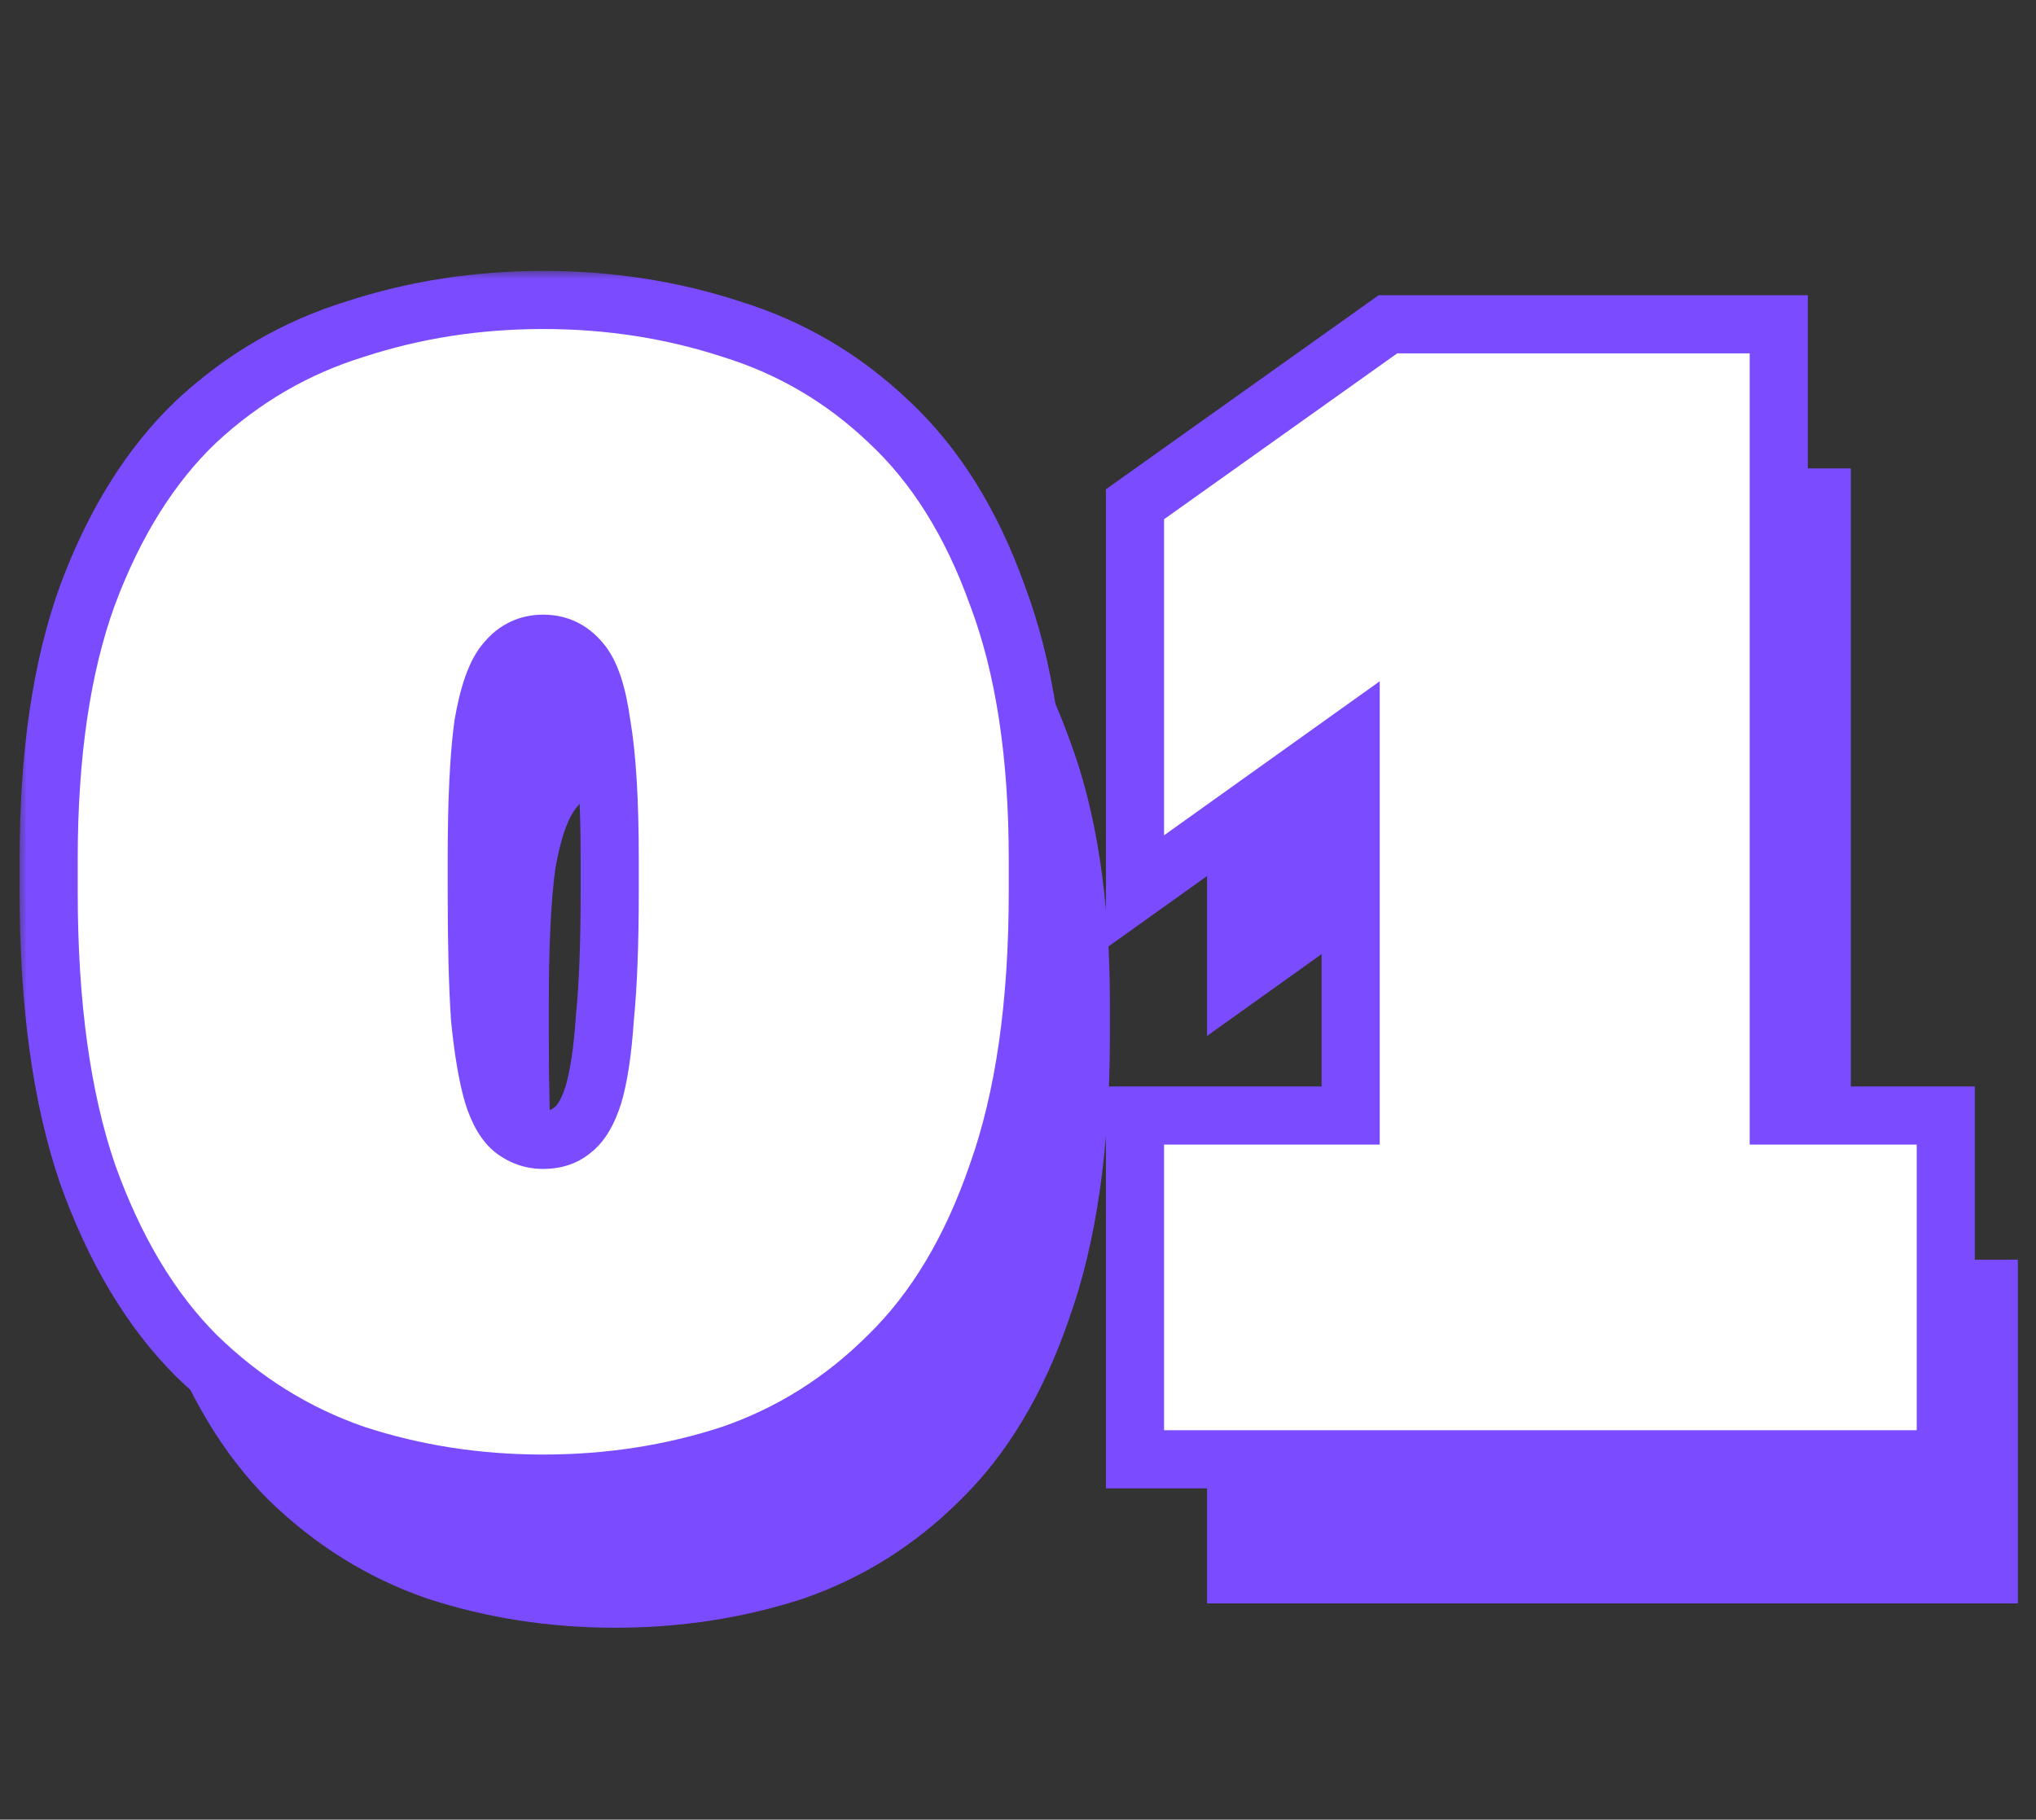
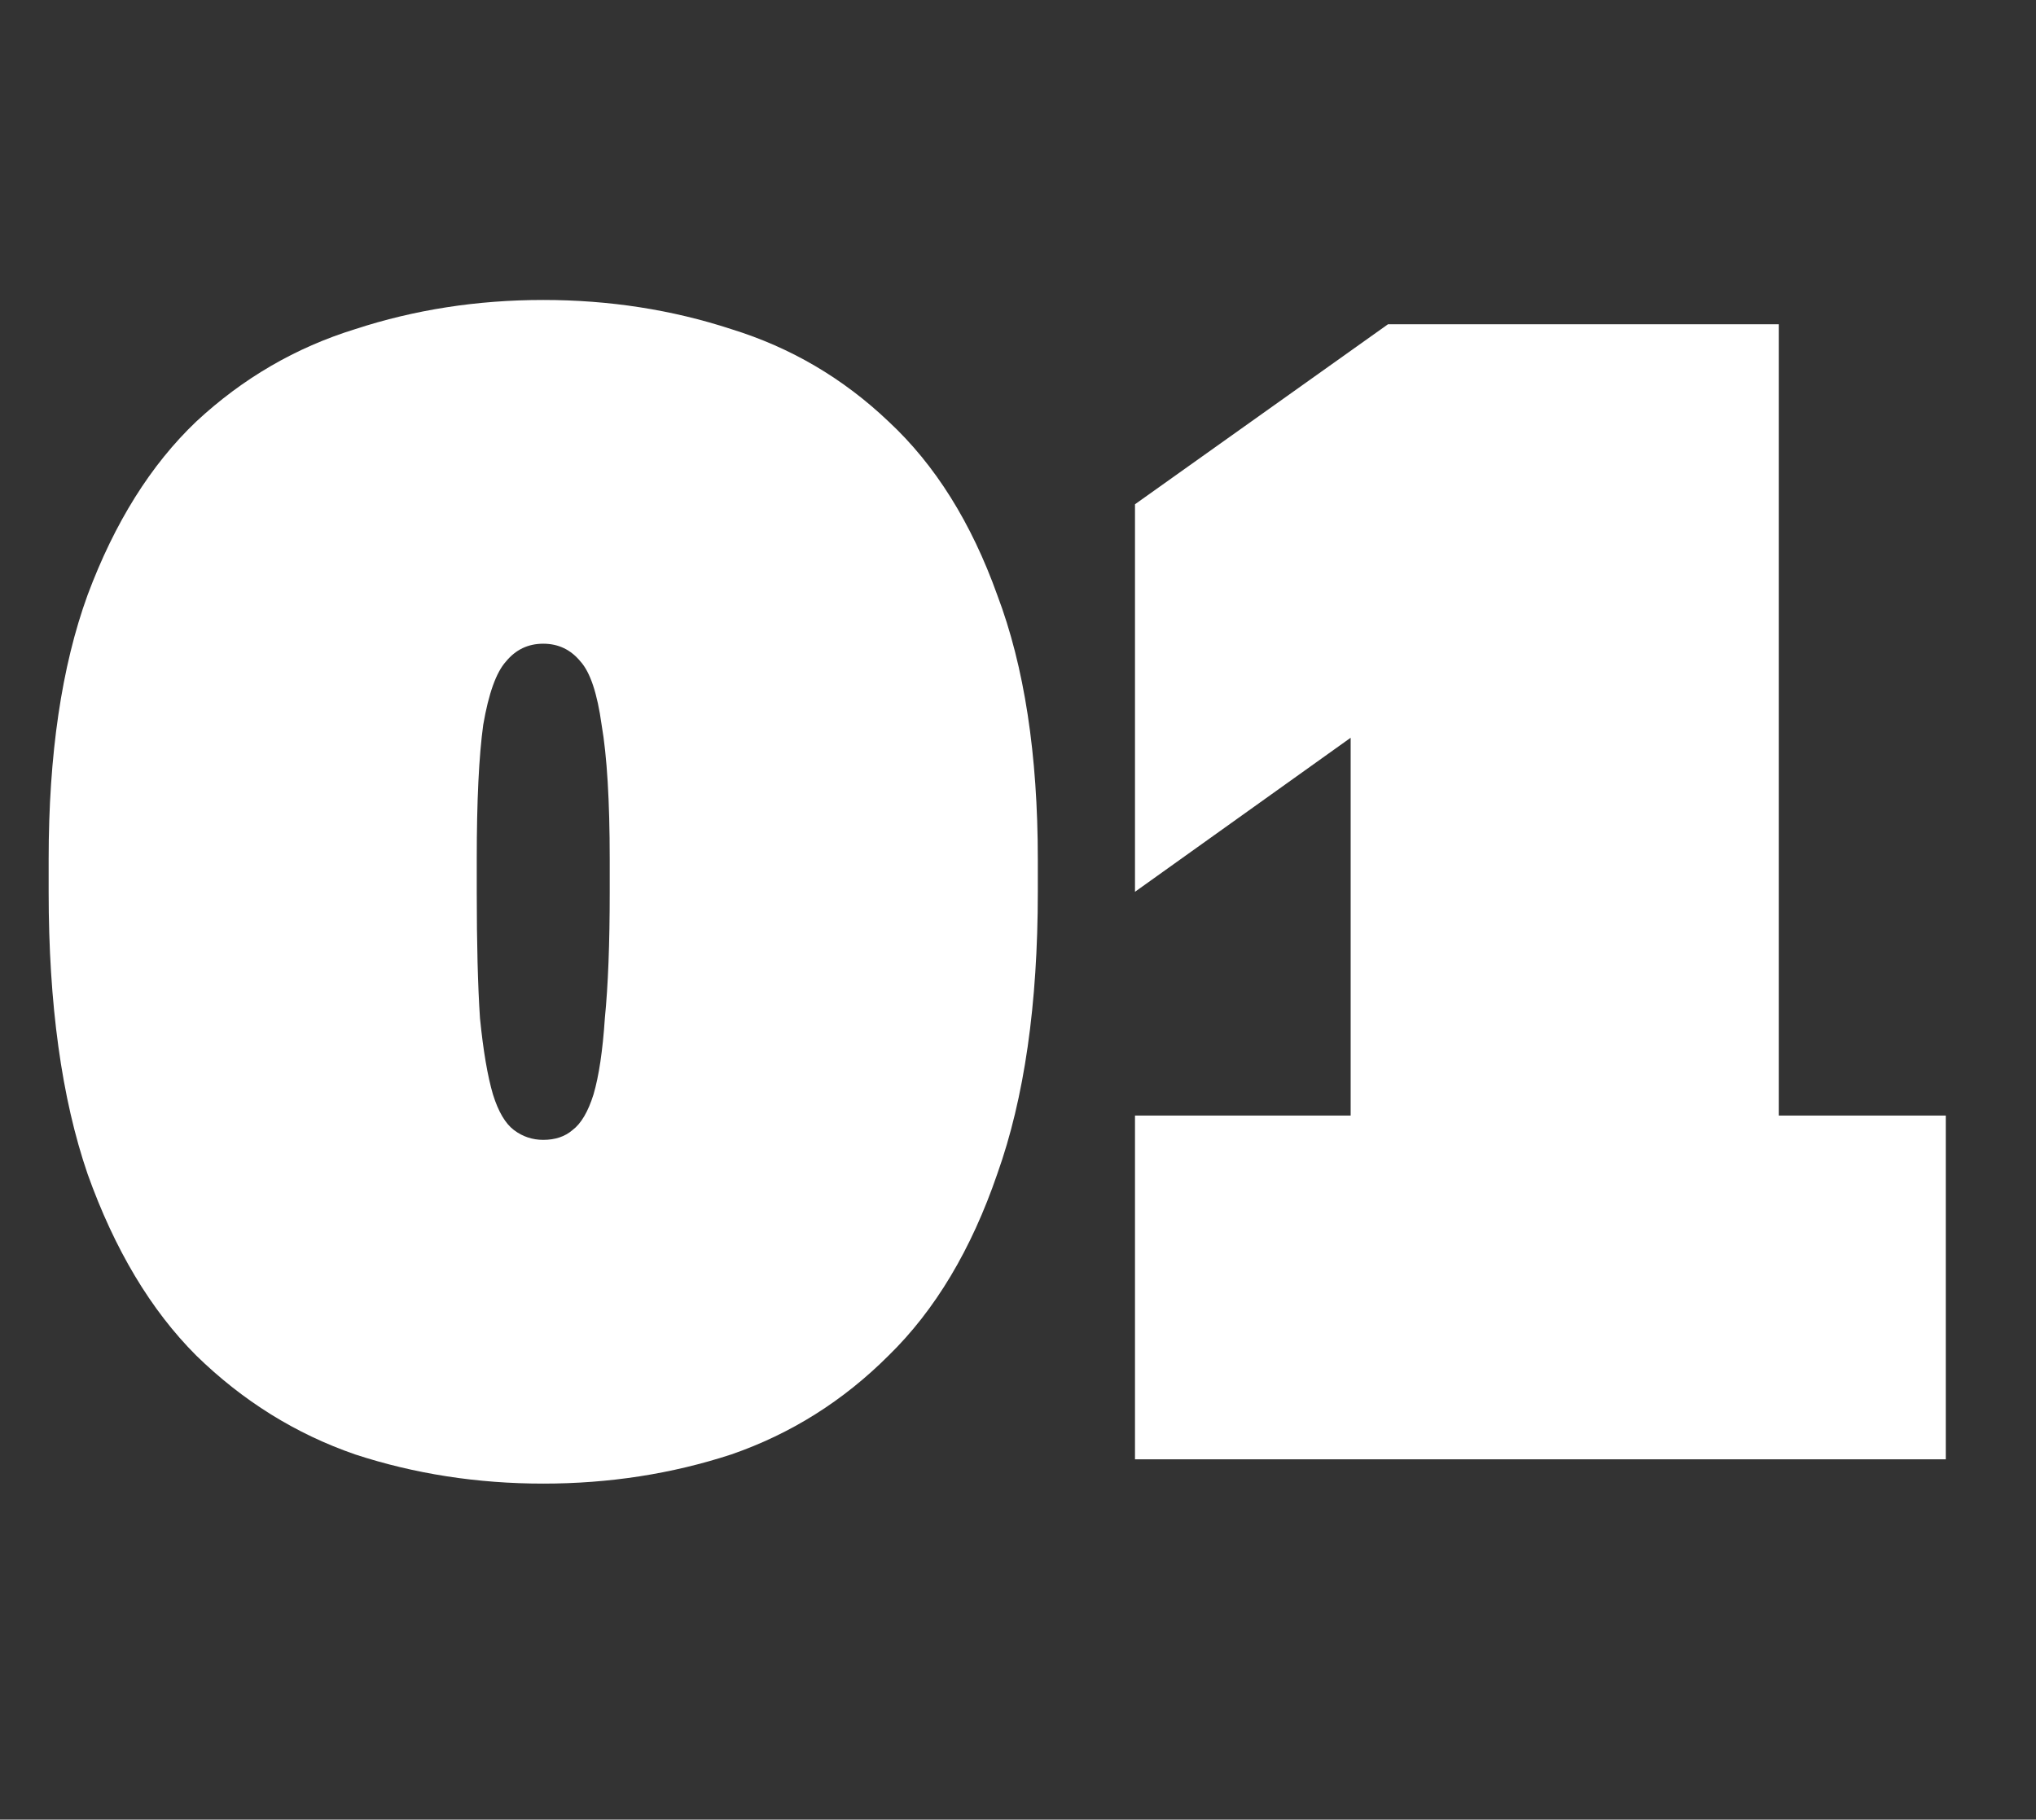
<svg xmlns="http://www.w3.org/2000/svg" width="113" height="101" viewBox="0 0 113 101" fill="none">
  <rect x="0" y="0" width="113" height="101" fill="#333333" stroke="none" />
-   <path d="M34.15 90.35C30.49 90.35 27.01 89.81 23.71 88.73C20.41 87.59 17.47 85.76 14.89 83.24C12.37 80.72 10.36 77.36 8.86 73.16C7.42 68.96 6.7 63.74 6.7 57.5V55.7C6.7 49.88 7.42 44.99 8.86 41.03C10.36 37.01 12.37 33.8 14.89 31.4C17.47 29 20.41 27.29 23.71 26.27C27.01 25.19 30.49 24.65 34.15 24.65C37.81 24.65 41.29 25.19 44.59 26.27C47.89 27.29 50.8 29 53.32 31.4C55.9 33.8 57.91 37.01 59.35 41.03C60.85 44.99 61.6 49.88 61.6 55.7V57.5C61.6 63.74 60.85 68.96 59.35 73.16C57.91 77.36 55.9 80.72 53.32 83.24C50.8 85.76 47.89 87.59 44.59 88.73C41.29 89.81 37.81 90.35 34.15 90.35ZM34.15 71.27C34.81 71.27 35.35 71.09 35.77 70.73C36.25 70.37 36.64 69.71 36.94 68.75C37.24 67.73 37.45 66.32 37.57 64.52C37.75 62.72 37.84 60.38 37.84 57.5V55.7C37.84 52.46 37.69 49.97 37.39 48.23C37.15 46.49 36.76 45.32 36.22 44.72C35.68 44.06 34.99 43.73 34.15 43.73C33.31 43.73 32.62 44.06 32.08 44.72C31.54 45.32 31.12 46.49 30.82 48.23C30.58 49.97 30.46 52.46 30.46 55.7V57.5C30.46 60.38 30.52 62.72 30.64 64.52C30.82 66.32 31.06 67.73 31.36 68.75C31.66 69.71 32.05 70.37 32.53 70.73C33.01 71.09 33.55 71.27 34.15 71.27ZM66.993 89V69.92H78.963V48.95L66.993 57.5V35.99L81.033 26H102.723V69.92H111.993V89H66.993Z" fill="#7B4CFF" />
  <mask id="path-2-outside-1_132_8" maskUnits="userSpaceOnUse" x="1" y="15" width="109" height="69" fill="black">
    <rect fill="white" x="1" y="15" width="109" height="69" />
    <path d="M30.15 82.35C26.49 82.35 23.01 81.81 19.71 80.73C16.41 79.59 13.47 77.76 10.89 75.24C8.37 72.72 6.36 69.36 4.86 65.16C3.42 60.96 2.7 55.74 2.7 49.5V47.7C2.7 41.88 3.42 36.99 4.86 33.03C6.36 29.01 8.37 25.8 10.89 23.4C13.47 21 16.41 19.29 19.71 18.27C23.01 17.19 26.49 16.65 30.15 16.65C33.81 16.65 37.29 17.19 40.59 18.27C43.89 19.29 46.8 21 49.32 23.4C51.9 25.8 53.91 29.01 55.35 33.03C56.85 36.99 57.6 41.88 57.6 47.7V49.5C57.6 55.74 56.85 60.96 55.35 65.16C53.91 69.36 51.9 72.72 49.32 75.24C46.8 77.76 43.89 79.59 40.59 80.73C37.29 81.81 33.81 82.35 30.15 82.35ZM30.15 63.27C30.81 63.27 31.35 63.09 31.77 62.73C32.25 62.37 32.64 61.71 32.94 60.75C33.24 59.73 33.45 58.32 33.57 56.52C33.75 54.72 33.84 52.38 33.84 49.5V47.7C33.84 44.46 33.69 41.97 33.39 40.23C33.15 38.49 32.76 37.32 32.22 36.72C31.68 36.06 30.99 35.73 30.15 35.73C29.31 35.73 28.62 36.06 28.08 36.72C27.54 37.32 27.12 38.49 26.82 40.23C26.58 41.97 26.46 44.46 26.46 47.7V49.5C26.46 52.38 26.52 54.72 26.64 56.52C26.82 58.32 27.06 59.73 27.36 60.75C27.66 61.71 28.05 62.37 28.53 62.73C29.01 63.09 29.55 63.27 30.15 63.27ZM62.993 81V61.92H74.963V40.95L62.993 49.5V27.99L77.033 18H98.723V61.92H107.993V81H62.993Z" />
  </mask>
  <path d="M30.15 82.35C26.49 82.35 23.01 81.81 19.71 80.73C16.41 79.59 13.47 77.76 10.89 75.24C8.37 72.72 6.36 69.36 4.86 65.16C3.42 60.96 2.7 55.74 2.7 49.5V47.7C2.7 41.88 3.42 36.99 4.86 33.03C6.36 29.01 8.37 25.8 10.89 23.4C13.47 21 16.41 19.29 19.71 18.27C23.01 17.19 26.49 16.65 30.15 16.65C33.81 16.65 37.29 17.19 40.59 18.27C43.89 19.29 46.8 21 49.32 23.4C51.9 25.8 53.91 29.01 55.35 33.03C56.85 36.99 57.6 41.88 57.6 47.7V49.5C57.6 55.74 56.85 60.96 55.35 65.16C53.91 69.36 51.9 72.72 49.32 75.24C46.8 77.76 43.89 79.59 40.59 80.73C37.29 81.81 33.81 82.35 30.15 82.35ZM30.15 63.27C30.81 63.27 31.35 63.09 31.77 62.73C32.25 62.37 32.64 61.71 32.94 60.75C33.24 59.73 33.45 58.32 33.57 56.52C33.75 54.72 33.84 52.38 33.84 49.5V47.7C33.84 44.46 33.69 41.97 33.39 40.23C33.15 38.49 32.76 37.32 32.22 36.72C31.68 36.06 30.99 35.73 30.15 35.73C29.31 35.73 28.62 36.06 28.08 36.72C27.54 37.32 27.12 38.49 26.82 40.23C26.58 41.97 26.46 44.46 26.46 47.7V49.5C26.46 52.38 26.52 54.72 26.64 56.52C26.82 58.32 27.06 59.73 27.36 60.75C27.66 61.71 28.05 62.37 28.53 62.73C29.01 63.09 29.55 63.27 30.15 63.27ZM62.993 81V61.92H74.963V40.95L62.993 49.5V27.99L77.033 18H98.723V61.92H107.993V81H62.993Z" fill="white" />
-   <path d="M19.71 80.73L19.183 82.255L19.196 82.259L19.208 82.263L19.71 80.73ZM10.89 75.24L9.749 76.381L9.756 76.387L9.763 76.394L10.89 75.24ZM4.86 65.16L3.334 65.683L3.338 65.693L3.341 65.703L4.86 65.16ZM4.86 33.03L3.349 32.466L3.344 32.479L4.86 33.03ZM10.89 23.4L9.791 22.219L9.784 22.225L9.778 22.232L10.89 23.4ZM19.71 18.27L20.186 19.811L20.199 19.807L20.212 19.803L19.71 18.27ZM40.59 18.27L40.088 19.803L40.101 19.807L40.114 19.811L40.59 18.27ZM49.32 23.4L48.208 24.568L48.214 24.575L48.221 24.581L49.32 23.4ZM55.35 33.03L53.831 33.574L53.836 33.588L53.842 33.601L55.35 33.03ZM55.35 65.16L53.831 64.618L53.828 64.627L53.824 64.637L55.35 65.16ZM49.32 75.24L48.193 74.086L48.186 74.093L48.179 74.099L49.32 75.24ZM40.59 80.73L41.092 82.263L41.104 82.259L41.117 82.255L40.59 80.73ZM31.77 62.73L30.802 61.44L30.76 61.471L30.72 61.505L31.77 62.73ZM32.94 60.75L34.48 61.231L34.484 61.218L34.487 61.205L32.94 60.75ZM33.57 56.52L31.965 56.359L31.962 56.386L31.961 56.413L33.57 56.52ZM33.39 40.23L31.792 40.45L31.796 40.477L31.8 40.504L33.39 40.23ZM32.22 36.72L30.972 37.741L30.996 37.771L31.021 37.799L32.22 36.72ZM28.08 36.72L29.279 37.799L29.304 37.771L29.328 37.741L28.08 36.72ZM26.82 40.23L25.23 39.956L25.226 39.983L25.222 40.01L26.82 40.23ZM26.64 56.52L25.031 56.627L25.032 56.654L25.035 56.681L26.64 56.52ZM27.36 60.75L25.812 61.205L25.816 61.218L25.82 61.231L27.36 60.75ZM28.53 62.73L27.562 64.02H27.562L28.53 62.73ZM30.15 80.737C26.651 80.737 23.341 80.221 20.212 79.197L19.208 82.263C22.679 83.399 26.329 83.963 30.15 83.963V80.737ZM20.237 79.205C17.169 78.146 14.432 76.445 12.017 74.086L9.763 76.394C12.508 79.075 15.651 81.034 19.183 82.255L20.237 79.205ZM12.031 74.099C9.716 71.785 7.818 68.648 6.379 64.618L3.341 65.703C4.902 70.072 7.024 73.655 9.749 76.381L12.031 74.099ZM6.386 64.637C5.022 60.658 4.313 55.628 4.313 49.5H1.087C1.087 55.852 1.818 61.262 3.334 65.683L6.386 64.637ZM4.313 49.5V47.7H1.087V49.5H4.313ZM4.313 47.7C4.313 42.002 5.019 37.311 6.376 33.581L3.344 32.479C1.821 36.669 1.087 41.758 1.087 47.7H4.313ZM6.371 33.594C7.805 29.751 9.696 26.765 12.002 24.568L9.778 22.232C7.044 24.835 4.915 28.269 3.349 32.466L6.371 33.594ZM11.989 24.581C14.395 22.343 17.123 20.758 20.186 19.811L19.234 16.729C15.697 17.822 12.545 19.657 9.791 22.219L11.989 24.581ZM20.212 19.803C23.341 18.779 26.651 18.263 30.15 18.263V15.037C26.329 15.037 22.679 15.601 19.208 16.737L20.212 19.803ZM30.15 18.263C33.649 18.263 36.959 18.779 40.088 19.803L41.092 16.737C37.621 15.601 33.971 15.037 30.15 15.037V18.263ZM40.114 19.811C43.174 20.757 45.867 22.338 48.208 24.568L50.432 22.232C47.733 19.662 44.606 17.823 41.066 16.729L40.114 19.811ZM48.221 24.581C50.577 26.772 52.46 29.746 53.831 33.574L56.868 32.486C55.36 28.274 53.224 24.828 50.419 22.219L48.221 24.581ZM53.842 33.601C55.252 37.325 55.987 42.007 55.987 47.7H59.213C59.213 41.753 58.448 36.656 56.858 32.459L53.842 33.601ZM55.987 47.7V49.5H59.213V47.7H55.987ZM55.987 49.5C55.987 55.623 55.249 60.646 53.831 64.618L56.869 65.703C58.451 61.274 59.213 55.857 59.213 49.5H55.987ZM53.824 64.637C52.447 68.653 50.556 71.778 48.193 74.086L50.447 76.394C53.244 73.662 55.373 70.067 56.876 65.683L53.824 64.637ZM48.179 74.099C45.829 76.45 43.127 78.147 40.063 79.205L41.117 82.255C44.653 81.033 47.771 79.07 50.461 76.381L48.179 74.099ZM40.088 79.197C36.959 80.221 33.649 80.737 30.15 80.737V83.963C33.971 83.963 37.621 83.399 41.092 82.263L40.088 79.197ZM30.15 64.883C31.117 64.883 32.053 64.612 32.82 63.955L30.72 61.505C30.647 61.568 30.503 61.657 30.15 61.657V64.883ZM32.738 64.02C33.617 63.361 34.14 62.317 34.48 61.231L31.4 60.269C31.14 61.103 30.883 61.379 30.802 61.44L32.738 64.02ZM34.487 61.205C34.836 60.02 35.056 58.476 35.179 56.627L31.961 56.413C31.844 58.164 31.644 59.44 31.392 60.295L34.487 61.205ZM35.175 56.681C35.362 54.806 35.453 52.406 35.453 49.5H32.227C32.227 52.354 32.138 54.635 31.965 56.359L35.175 56.681ZM35.453 49.5V47.7H32.227V49.5H35.453ZM35.453 47.7C35.453 44.431 35.303 41.832 34.98 39.956L31.8 40.504C32.077 42.108 32.227 44.489 32.227 47.7H35.453ZM34.988 40.01C34.745 38.248 34.313 36.635 33.419 35.641L31.021 37.799C31.207 38.005 31.555 38.732 31.792 40.45L34.988 40.01ZM33.468 35.699C32.627 34.671 31.482 34.117 30.15 34.117V37.343C30.498 37.343 30.733 37.449 30.972 37.741L33.468 35.699ZM30.15 34.117C28.818 34.117 27.673 34.671 26.832 35.699L29.328 37.741C29.567 37.449 29.802 37.343 30.15 37.343V34.117ZM26.881 35.641C26.007 36.612 25.534 38.196 25.23 39.956L28.41 40.504C28.706 38.784 29.073 38.028 29.279 37.799L26.881 35.641ZM25.222 40.01C24.967 41.86 24.847 44.437 24.847 47.7H28.073C28.073 44.483 28.193 42.08 28.418 40.45L25.222 40.01ZM24.847 47.7V49.5H28.073V47.7H24.847ZM24.847 49.5C24.847 52.397 24.907 54.777 25.031 56.627L28.249 56.413C28.133 54.663 28.073 52.363 28.073 49.5H24.847ZM25.035 56.681C25.219 58.521 25.471 60.045 25.812 61.205L28.907 60.295C28.649 59.415 28.421 58.119 28.245 56.359L25.035 56.681ZM25.82 61.231C26.16 62.317 26.683 63.361 27.562 64.02L29.498 61.44C29.417 61.379 29.16 61.103 28.9 60.269L25.82 61.231ZM27.562 64.02C28.321 64.59 29.201 64.883 30.15 64.883V61.657C29.899 61.657 29.699 61.59 29.498 61.44L27.562 64.02ZM62.993 81H61.38V82.613H62.993V81ZM62.993 61.92V60.307H61.38V61.92H62.993ZM74.963 61.92V63.533H76.576V61.92H74.963ZM74.963 40.95H76.576V37.816L74.025 39.637L74.963 40.95ZM62.993 49.5H61.38V52.634L63.931 50.813L62.993 49.5ZM62.993 27.99L62.058 26.676L61.38 27.158V27.99H62.993ZM77.033 18V16.387H76.518L76.098 16.686L77.033 18ZM98.723 18H100.336V16.387H98.723V18ZM98.723 61.92H97.11V63.533H98.723V61.92ZM107.993 61.92H109.606V60.307H107.993V61.92ZM107.993 81V82.613H109.606V81H107.993ZM64.606 81V61.92H61.38V81H64.606ZM62.993 63.533H74.963V60.307H62.993V63.533ZM76.576 61.92V40.95H73.35V61.92H76.576ZM74.025 39.637L62.055 48.187L63.931 50.813L75.9 42.263L74.025 39.637ZM64.606 49.5V27.99H61.38V49.5H64.606ZM63.928 29.304L77.968 19.314L76.098 16.686L62.058 26.676L63.928 29.304ZM77.033 19.613H98.723V16.387H77.033V19.613ZM97.11 18V61.92H100.336V18H97.11ZM98.723 63.533H107.993V60.307H98.723V63.533ZM106.38 61.92V81H109.606V61.92H106.38ZM107.993 79.387H62.993V82.613H107.993V79.387Z" fill="#7B4CFF" mask="url(#path-2-outside-1_132_8)" />
</svg>